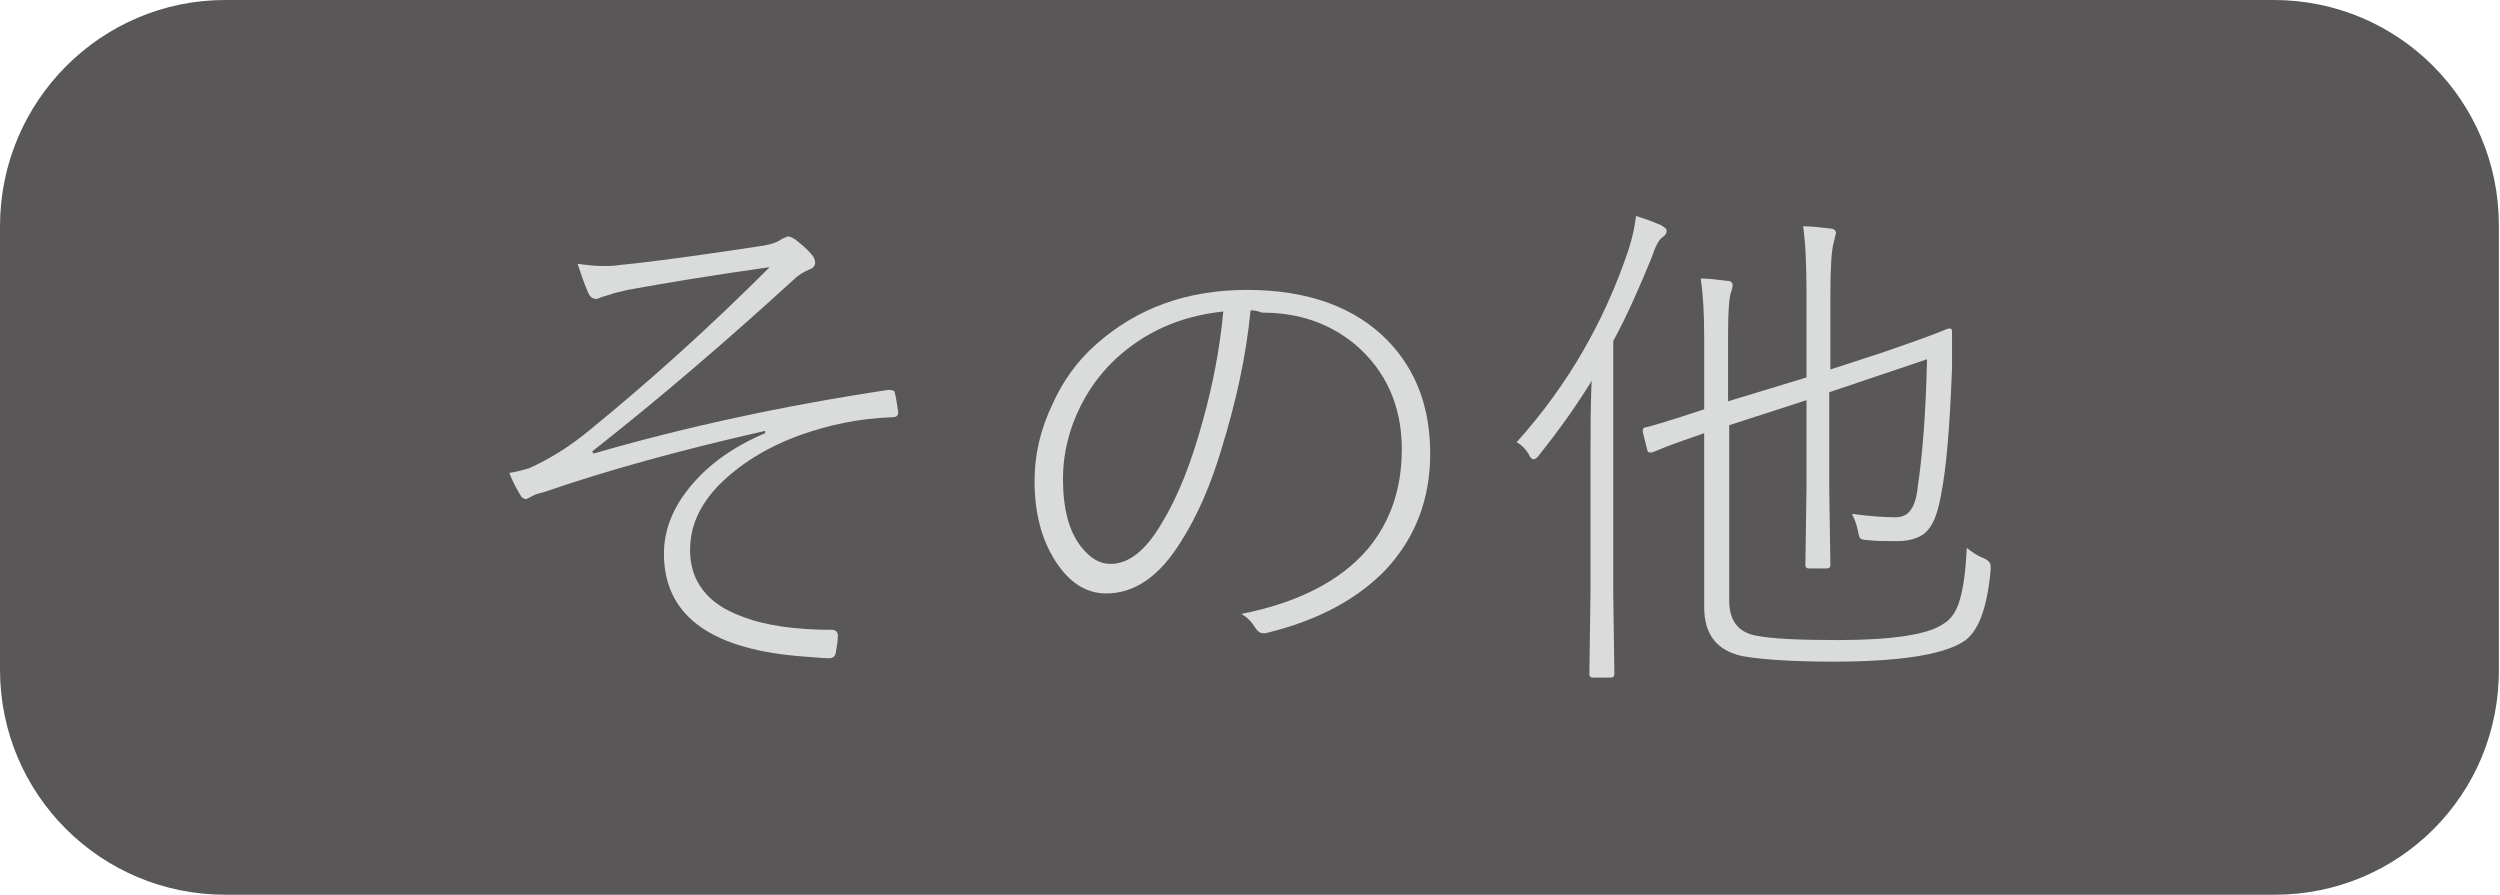
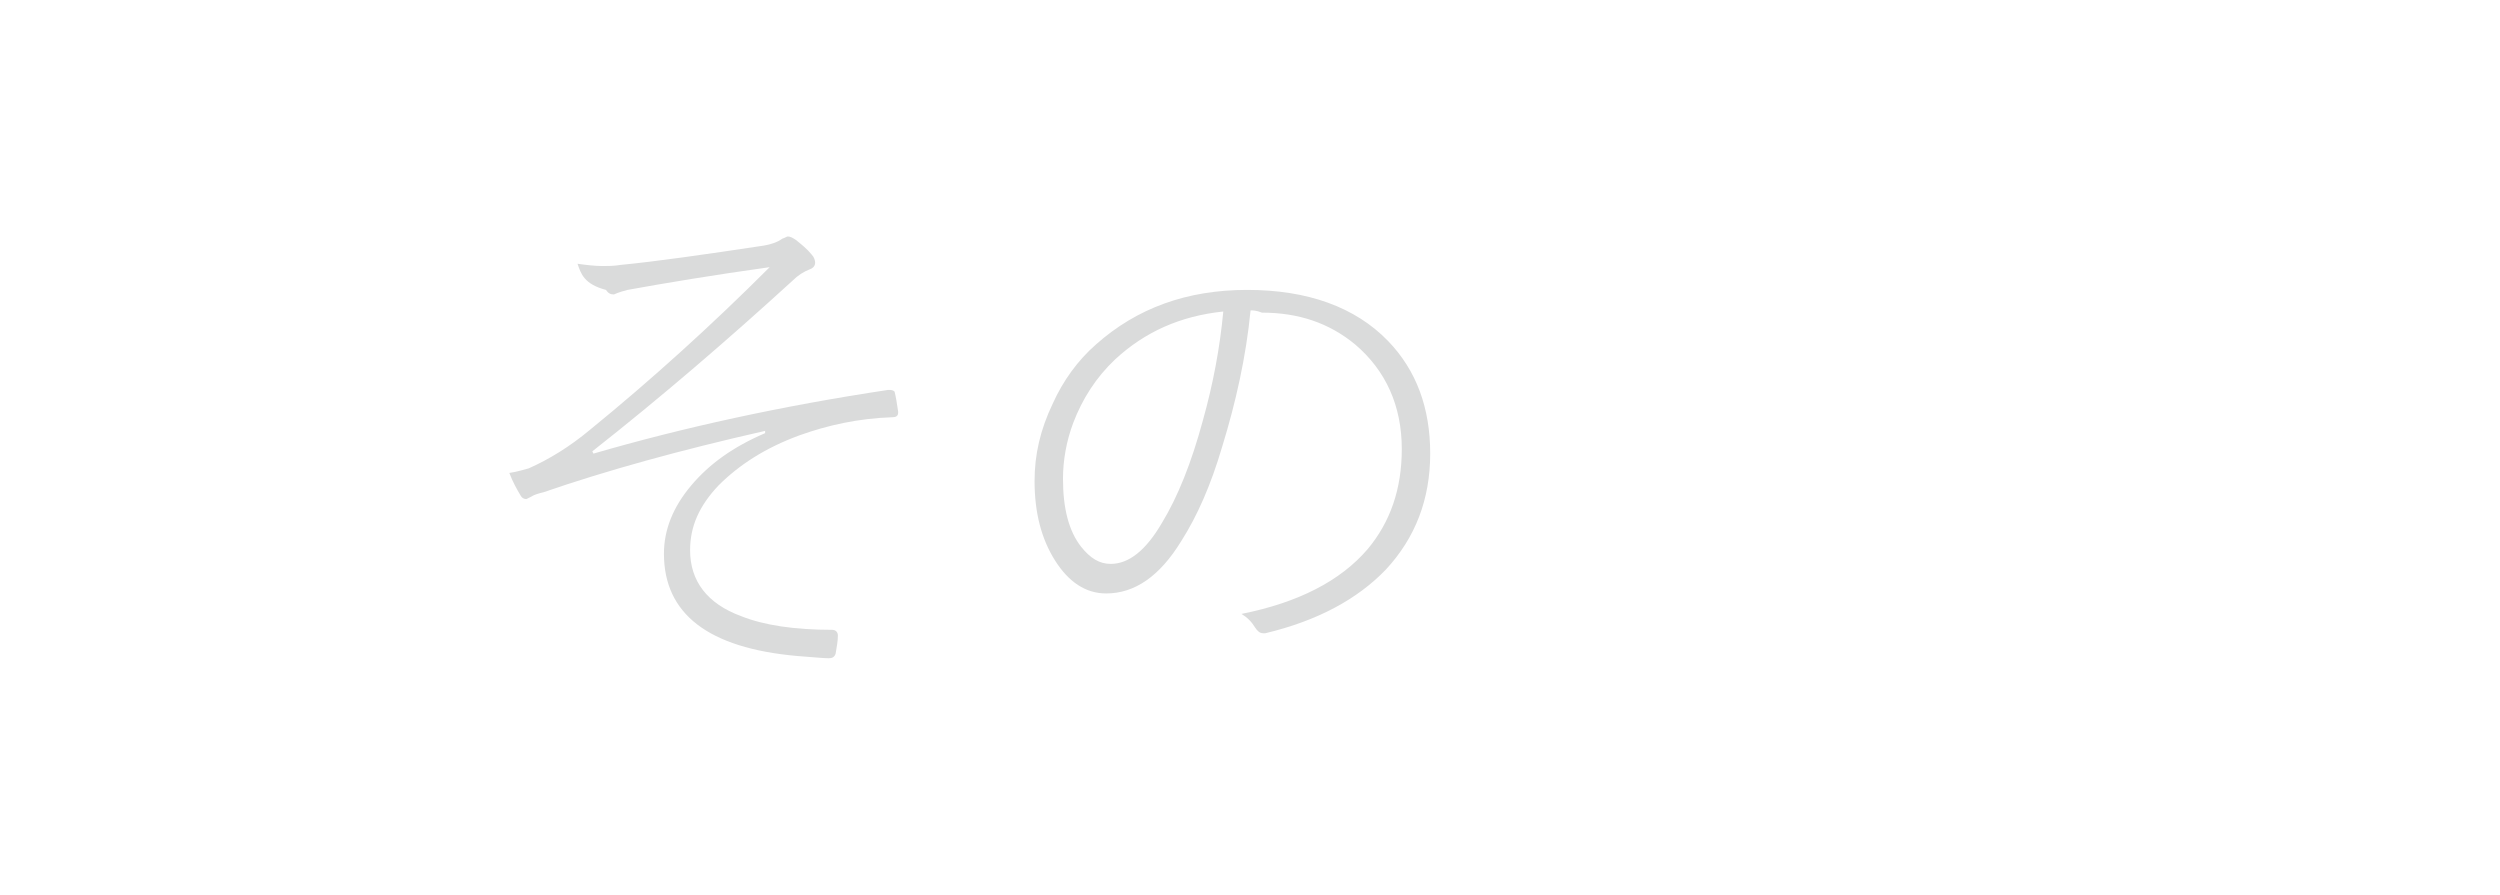
<svg xmlns="http://www.w3.org/2000/svg" version="1.1" id="others" x="0px" y="0px" viewBox="0 0 219.9 78.7" style="enable-background:new 0 0 219.9 78.7;" xml:space="preserve">
  <style type="text/css">
	.st0{fill-rule:evenodd;clip-rule:evenodd;fill:#595758;}
	.st1{fill:#DADBDB;}
</style>
-   <path class="st0" d="M200.1,78.7H19.8C8.9,78.7,0,69.9,0,58.9v-39C0,8.9,8.9,0,19.8,0h180.2c11,0,19.8,8.9,19.8,19.8v39  C219.9,69.9,211,78.7,200.1,78.7z" />
  <g>
-     <path class="st1" d="M50.8,23.2c0.7,0.1,1.5,0.2,2.2,0.2c0.5,0,1,0,1.6-0.1c3.1-0.3,7.3-0.9,12.6-1.7c0.6-0.1,1.2-0.3,1.6-0.6   c0.3-0.1,0.4-0.2,0.5-0.2c0.2,0,0.4,0.1,0.7,0.3c0.5,0.4,1,0.8,1.4,1.3c0.2,0.2,0.3,0.5,0.3,0.7c0,0.3-0.2,0.5-0.5,0.6   c-0.5,0.2-1,0.5-1.5,1C64,29.9,58.2,34.9,52.1,39.7l0.1,0.2c7.9-2.3,16.6-4.2,25.9-5.6c0.1,0,0.2,0,0.2,0c0.2,0,0.4,0.1,0.4,0.2   c0.1,0.4,0.2,1,0.3,1.7c0,0,0,0.1,0,0.1c0,0.3-0.2,0.4-0.5,0.4c-3,0.1-5.7,0.7-8.2,1.6c-3,1.1-5.3,2.6-7.1,4.4   c-1.7,1.8-2.5,3.6-2.5,5.7c0,2.7,1.5,4.7,4.5,5.8c2,0.8,4.7,1.2,8,1.2c0.3,0,0.5,0.2,0.5,0.5c0,0.5-0.1,1-0.2,1.6   c-0.1,0.3-0.3,0.4-0.6,0.4c-0.5,0-1.4-0.1-2.8-0.2C62.3,57,58.4,54,58.4,48.7c0-2.1,0.8-4.1,2.4-6c1.6-1.9,3.7-3.4,6.5-4.6v-0.2   c-7.5,1.7-14,3.5-19.5,5.4c-0.4,0.1-0.8,0.2-1.1,0.4c-0.2,0.1-0.4,0.2-0.4,0.2c-0.2,0-0.4-0.1-0.5-0.3c-0.3-0.5-0.7-1.2-1-2   c0.7-0.1,1.3-0.3,1.7-0.4c1.8-0.8,3.6-1.9,5.4-3.4c5.4-4.4,10.7-9.2,15.8-14.3c-5,0.7-9.2,1.4-12.5,2c-0.8,0.2-1.3,0.3-1.5,0.4   c-0.8,0.2-1.2,0.4-1.2,0.4c-0.3,0-0.5-0.1-0.7-0.4C51.4,25,51.1,24.1,50.8,23.2z" />
+     <path class="st1" d="M50.8,23.2c0.7,0.1,1.5,0.2,2.2,0.2c0.5,0,1,0,1.6-0.1c3.1-0.3,7.3-0.9,12.6-1.7c0.6-0.1,1.2-0.3,1.6-0.6   c0.3-0.1,0.4-0.2,0.5-0.2c0.2,0,0.4,0.1,0.7,0.3c0.5,0.4,1,0.8,1.4,1.3c0.2,0.2,0.3,0.5,0.3,0.7c0,0.3-0.2,0.5-0.5,0.6   c-0.5,0.2-1,0.5-1.5,1C64,29.9,58.2,34.9,52.1,39.7l0.1,0.2c7.9-2.3,16.6-4.2,25.9-5.6c0.1,0,0.2,0,0.2,0c0.2,0,0.4,0.1,0.4,0.2   c0.1,0.4,0.2,1,0.3,1.7c0,0,0,0.1,0,0.1c0,0.3-0.2,0.4-0.5,0.4c-3,0.1-5.7,0.7-8.2,1.6c-3,1.1-5.3,2.6-7.1,4.4   c-1.7,1.8-2.5,3.6-2.5,5.7c0,2.7,1.5,4.7,4.5,5.8c2,0.8,4.7,1.2,8,1.2c0.3,0,0.5,0.2,0.5,0.5c0,0.5-0.1,1-0.2,1.6   c-0.1,0.3-0.3,0.4-0.6,0.4c-0.5,0-1.4-0.1-2.8-0.2C62.3,57,58.4,54,58.4,48.7c0-2.1,0.8-4.1,2.4-6c1.6-1.9,3.7-3.4,6.5-4.6v-0.2   c-7.5,1.7-14,3.5-19.5,5.4c-0.4,0.1-0.8,0.2-1.1,0.4c-0.2,0.1-0.4,0.2-0.4,0.2c-0.2,0-0.4-0.1-0.5-0.3c-0.3-0.5-0.7-1.2-1-2   c0.7-0.1,1.3-0.3,1.7-0.4c1.8-0.8,3.6-1.9,5.4-3.4c5.4-4.4,10.7-9.2,15.8-14.3c-5,0.7-9.2,1.4-12.5,2c-0.8,0.2-1.2,0.4-1.2,0.4c-0.3,0-0.5-0.1-0.7-0.4C51.4,25,51.1,24.1,50.8,23.2z" />
    <path class="st1" d="M110,27.3c-0.4,4.1-1.3,8.1-2.5,12c-1,3.4-2.2,6.1-3.6,8.3c-1.9,3.1-4.1,4.6-6.6,4.6c-1.8,0-3.3-1-4.5-2.9   c-1.2-1.9-1.8-4.2-1.8-7c0-2.3,0.5-4.5,1.6-6.8c0.9-2,2.2-3.8,3.8-5.2c3.6-3.2,8-4.8,13.3-4.8c5.3,0,9.5,1.5,12.4,4.5   c2.5,2.6,3.7,5.9,3.7,9.9c0,4-1.3,7.4-3.9,10.2c-2.5,2.6-6,4.5-10.6,5.6c-0.1,0-0.2,0-0.2,0c-0.3,0-0.5-0.2-0.7-0.5   c-0.3-0.5-0.7-0.9-1.2-1.2c5-1,8.7-2.9,11.1-5.7c2-2.4,3-5.3,3-8.8c0-3.8-1.4-6.9-4.1-9.2c-2.3-1.9-5-2.8-8.2-2.8   C110.5,27.3,110.2,27.3,110,27.3z M107.6,27.4c-3.8,0.4-6.9,1.8-9.5,4.2c-1.7,1.6-2.9,3.5-3.7,5.6c-0.6,1.6-0.9,3.3-0.9,4.9   c0,2.6,0.5,4.6,1.6,6c0.8,1,1.6,1.5,2.6,1.5c1.6,0,3.1-1.2,4.5-3.6c1.4-2.3,2.6-5.3,3.6-9C106.7,33.8,107.3,30.6,107.6,27.4z" />
-     <path class="st1" d="M141.9,30v22.1l0.1,7.2c0,0.2-0.1,0.3-0.3,0.3h-1.6c-0.2,0-0.3-0.1-0.3-0.3l0.1-7.2v-12c0-2.2,0-4.4,0.1-6.6   c-1.4,2.3-3,4.5-4.6,6.5c-0.2,0.3-0.4,0.4-0.5,0.4c-0.1,0-0.3-0.1-0.4-0.4c-0.3-0.5-0.7-0.9-1.1-1.1c4.5-5,7.7-10.6,9.8-16.8   c0.4-1.2,0.6-2.2,0.7-3.1c1,0.3,1.7,0.6,2.2,0.8c0.3,0.2,0.5,0.3,0.5,0.5c0,0.2-0.1,0.4-0.4,0.6s-0.6,0.8-0.9,1.7   C144.2,25.3,143.1,27.8,141.9,30z M158.9,33.2v-7.3c0-2.7-0.1-4.7-0.3-6c0.7,0,1.5,0.1,2.4,0.2c0.3,0,0.5,0.2,0.5,0.4   c0,0-0.1,0.3-0.2,0.8c-0.2,0.7-0.3,2.2-0.3,4.6v6.6l4.6-1.5c1.7-0.6,3.2-1.1,4.5-1.6c0.8-0.3,1.2-0.5,1.3-0.5c0,0,0.1,0,0.1,0   c0.2,0,0.2,0.1,0.2,0.4c0,0.3,0,0.9,0,1.7c0,0.6,0,1.1,0,1.4c-0.2,5.2-0.5,8.9-1,11.3c-0.3,1.6-0.7,2.6-1.4,3.2   c-0.5,0.4-1.3,0.7-2.4,0.7c-1,0-1.9,0-2.7-0.1c-0.3,0-0.6-0.1-0.6-0.2c-0.1-0.1-0.1-0.3-0.2-0.7c-0.1-0.5-0.3-1-0.5-1.4   c1.5,0.2,2.8,0.3,3.8,0.3c0.6,0,1.1-0.2,1.4-0.7c0.3-0.4,0.5-1.1,0.6-2.1c0.4-2.7,0.7-6.4,0.8-11.1l-8.6,2.9v8.4l0.1,6.8   c0,0.2-0.1,0.3-0.3,0.3h-1.6c-0.2,0-0.3-0.1-0.3-0.3l0.1-6.8v-7.7l-6.8,2.2v15.4c0,1.8,0.8,2.8,2.3,3.1c1.5,0.3,3.9,0.4,7.3,0.4   c4.8,0,7.9-0.5,9.2-1.4c0.7-0.4,1.2-1.1,1.5-2.2c0.3-1,0.5-2.5,0.6-4.5c0.4,0.3,0.9,0.7,1.5,0.9c0.4,0.2,0.6,0.4,0.6,0.7   c0,0.1,0,0.2,0,0.3c-0.3,3.4-1.1,5.6-2.5,6.4c-1.8,1.1-5.6,1.7-11.3,1.7c-3.8,0-6.5-0.2-8.1-0.5c-2.2-0.5-3.3-1.9-3.3-4.3V38.1   c-1.4,0.5-2.6,0.9-3.6,1.3c-0.7,0.3-1,0.4-1,0.4c-0.1,0-0.1,0-0.2,0c-0.1,0-0.2-0.1-0.2-0.2l-0.4-1.6c0-0.1,0-0.1,0-0.2   c0-0.1,0.1-0.2,0.2-0.2c0.5-0.1,2.2-0.6,5.2-1.6v-6.4c0-2-0.1-3.7-0.3-5.1c0.7,0,1.5,0.1,2.3,0.2c0.3,0,0.5,0.1,0.5,0.4   c0,0.2-0.1,0.5-0.2,0.8c-0.1,0.4-0.2,1.5-0.2,3.5v5.9L158.9,33.2z" />
  </g>
</svg>